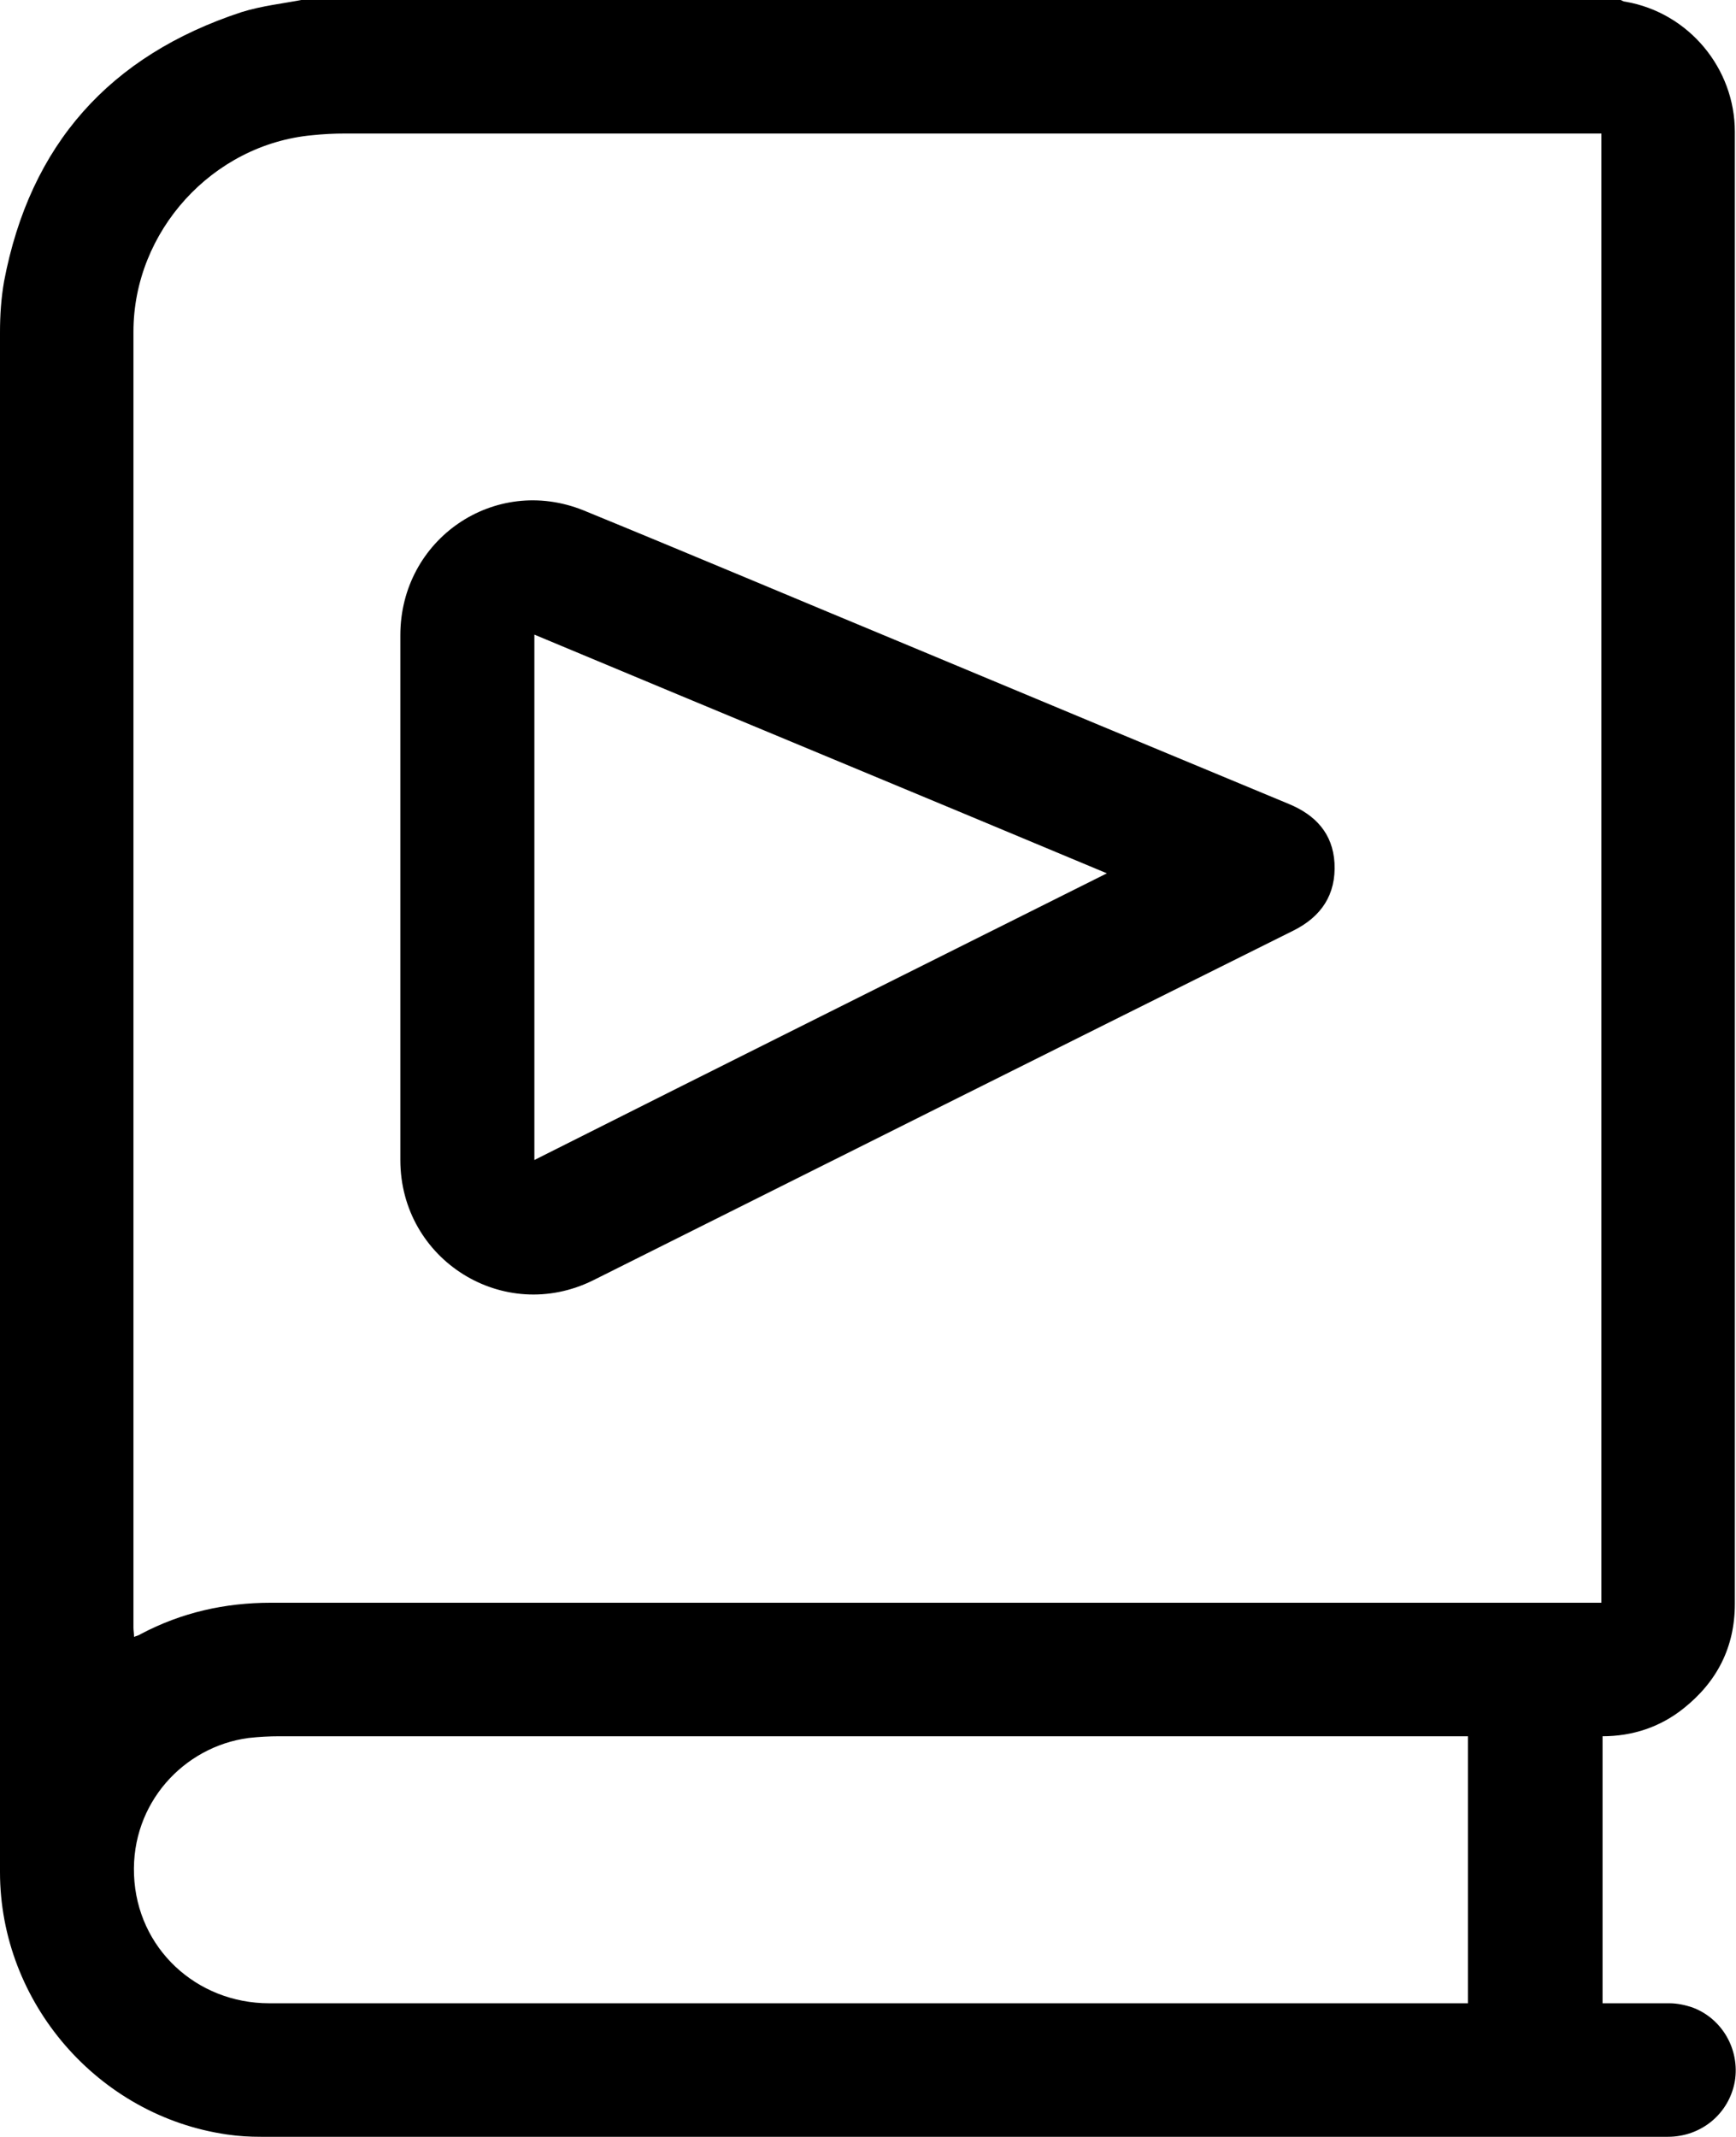
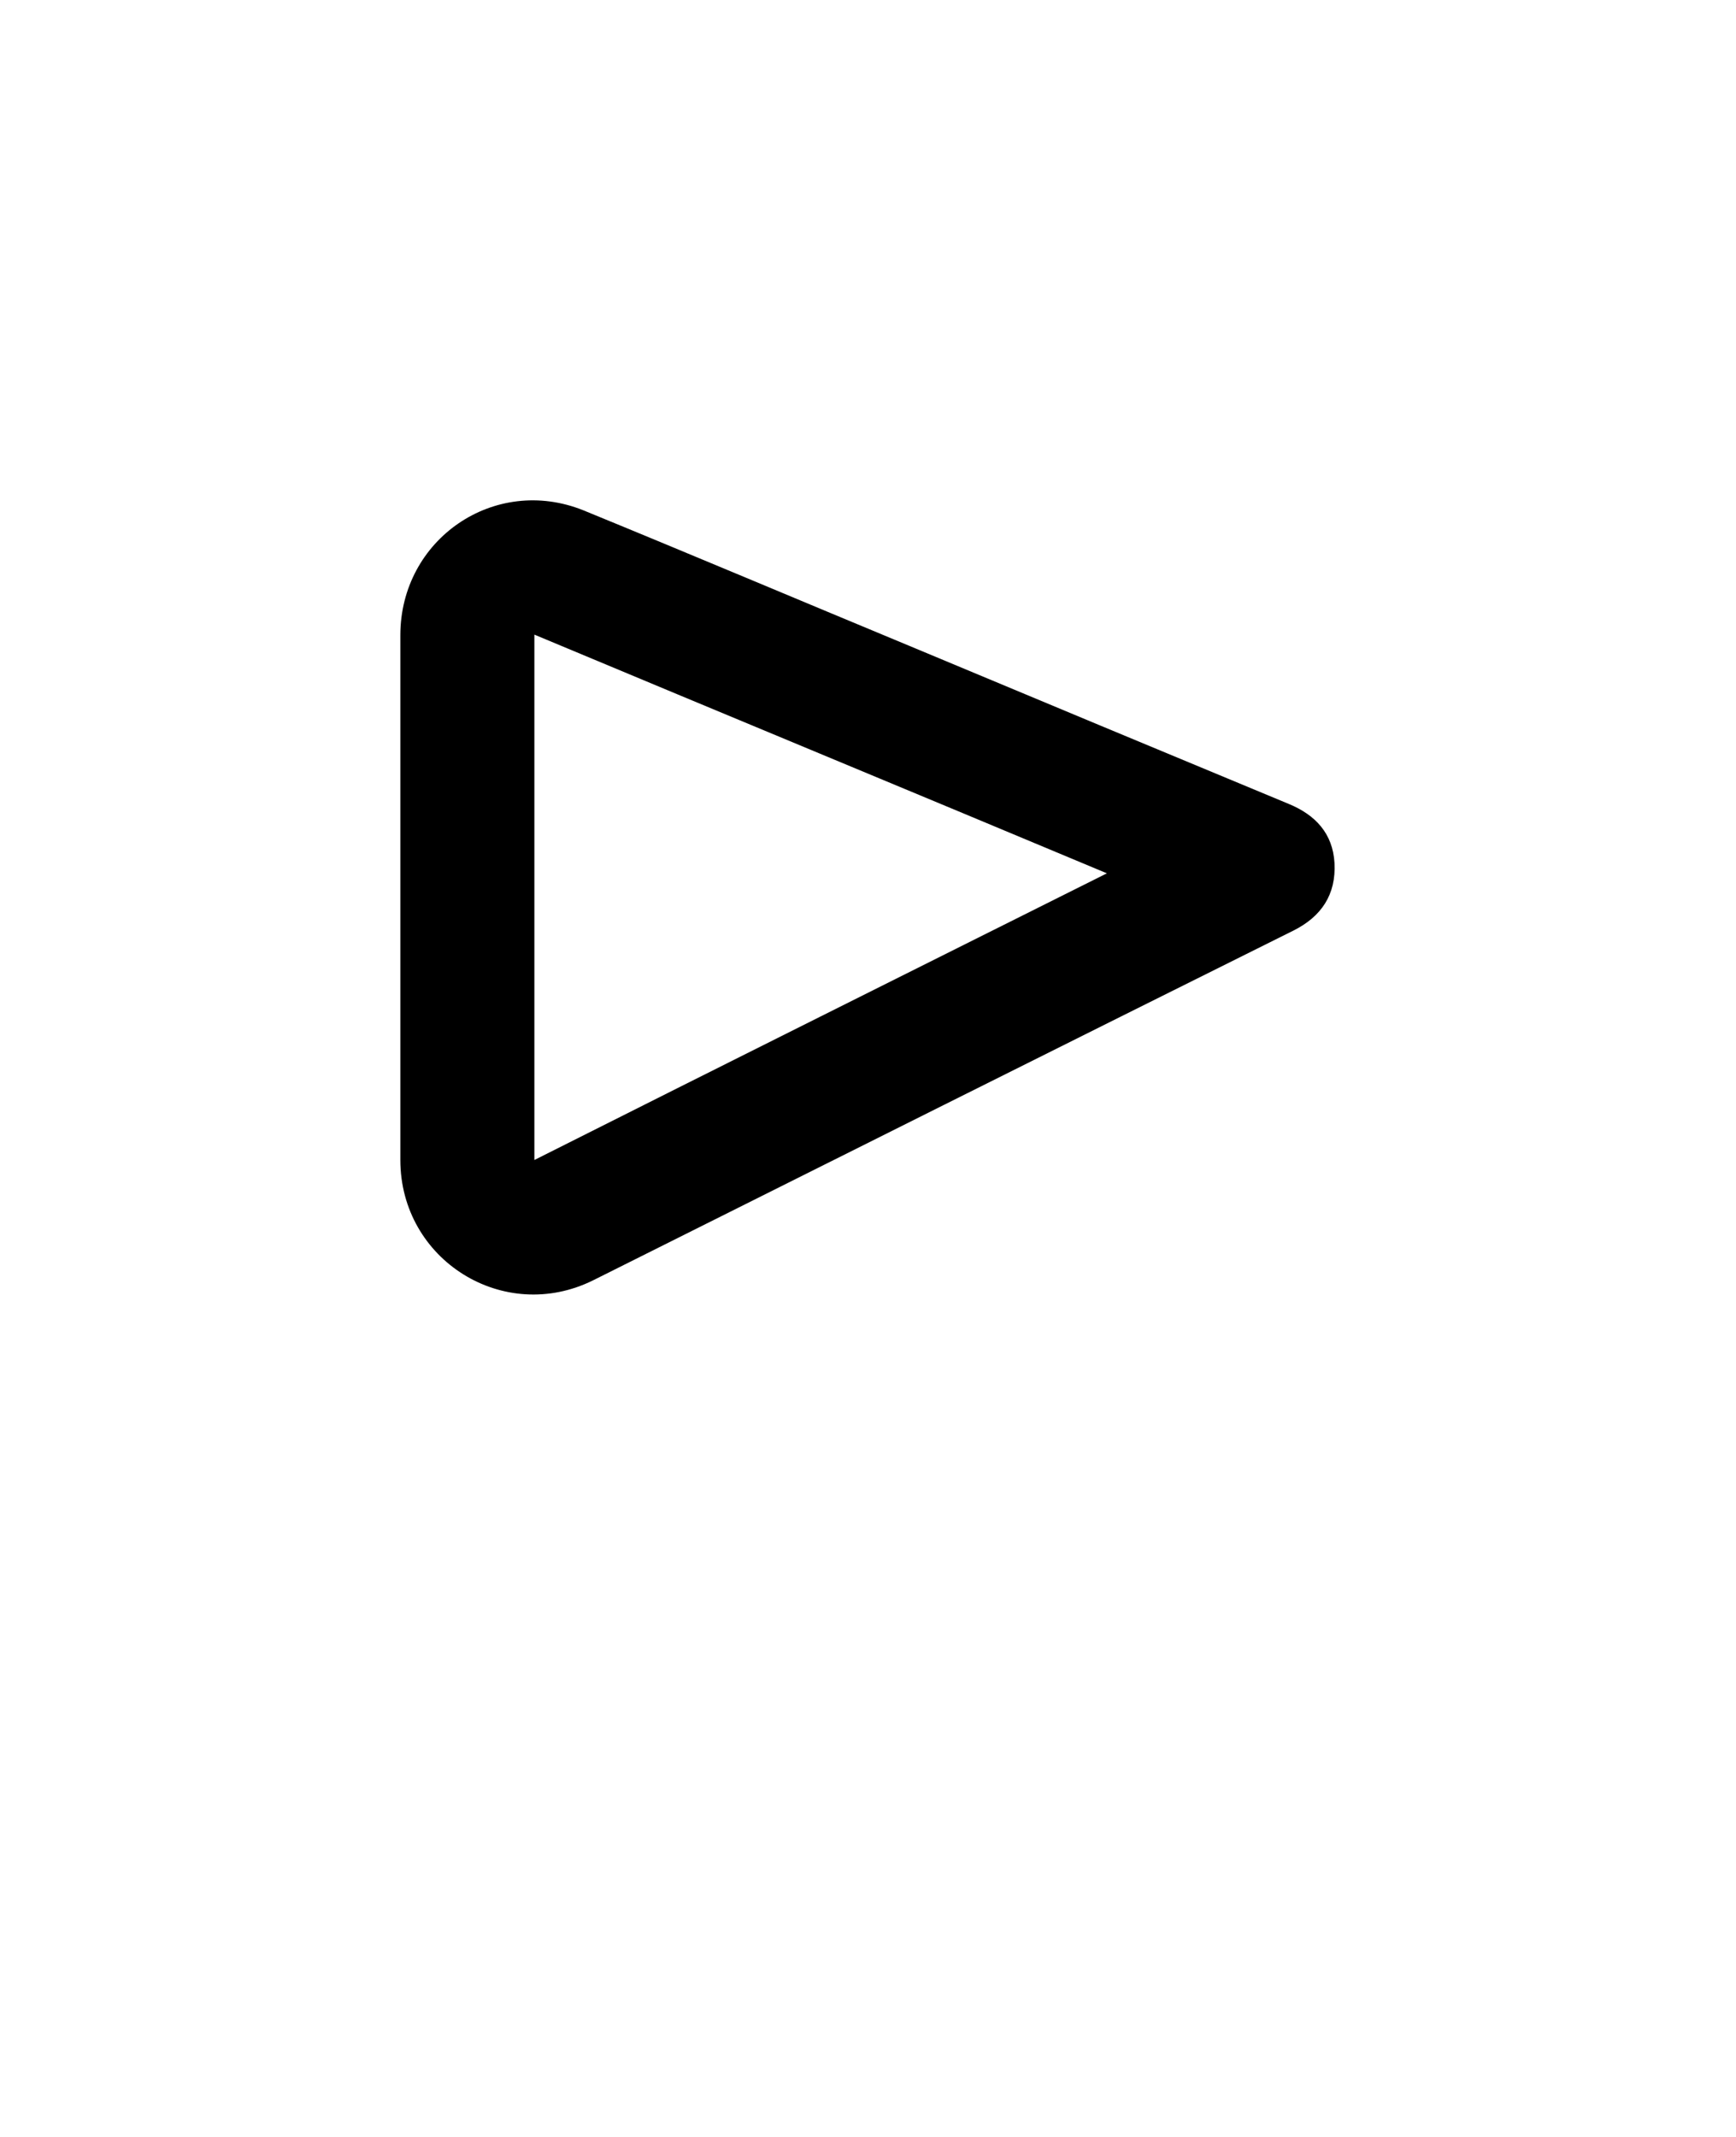
<svg xmlns="http://www.w3.org/2000/svg" viewBox="0 0 30.05 36.97">
  <g id="a" />
  <g id="b">
    <g id="c">
      <g>
-         <path fill="CurrentColor" d="M29.14,29.56c.58-.46,.89-1.06,.89-1.81,0-8.49,0-16.98,0-25.47,0-1.1-.8-2.06-1.89-2.25-.03,0-.07-.02-.1-.04H5.27c-.36,.07-.74,.11-1.09,.22C1.9,.96,.52,2.5,.07,4.87,.02,5.16,0,5.45,0,5.75,0,14.63,0,23.51,0,32.39c0,2.26,1.7,4.22,3.93,4.54,.2,.03,.39,.04,.59,.04,8.12,0,16.23,0,24.35,0,.58,0,1.06-.4,1.16-.96,.09-.55-.22-1.09-.74-1.28-.12-.04-.26-.07-.39-.07-.38,0-.77,0-1.16,0v-4.62c.52,0,1-.16,1.4-.48Zm-3.73,5.1h-.19c-6.85,0-13.7,0-20.56,0-1.26,0-2.29-.95-2.34-2.22-.05-1.24,.86-2.22,1.98-2.37,.18-.02,.36-.03,.54-.03,6.77,0,13.55,0,20.32,0h.25v4.62Zm2.31-6.93h-.25c-7.59,0-15.19,0-22.78,0-.8,0-1.55,.17-2.25,.54-.03,.02-.06,.03-.12,.05,0-.06-.01-.11-.01-.16,0-7.47,0-14.94,0-22.42,0-1.74,1.37-3.24,3.09-3.4,.19-.02,.38-.03,.58-.03,7.17,0,14.33,0,21.5,0h.24V27.73Z" />
        <path fill="CurrentColor" d="M22.31,13.91c-2.19-.91-4.38-1.82-6.58-2.74-1.88-.78-3.75-1.57-5.63-2.34-1.54-.62-3.17,.5-3.17,2.16,0,1.51,0,3.02,0,4.53s0,3.03,0,4.55c0,1.73,1.79,2.85,3.34,2.08,4.04-2.02,8.08-4.04,12.12-6.05,.48-.24,.74-.62,.71-1.17-.03-.51-.33-.83-.79-1.02Zm-13.06,6.16V10.98c3.3,1.38,6.59,2.74,9.91,4.13-3.32,1.66-6.61,3.3-9.91,4.96Z" />
      </g>
    </g>
  </g>
</svg>